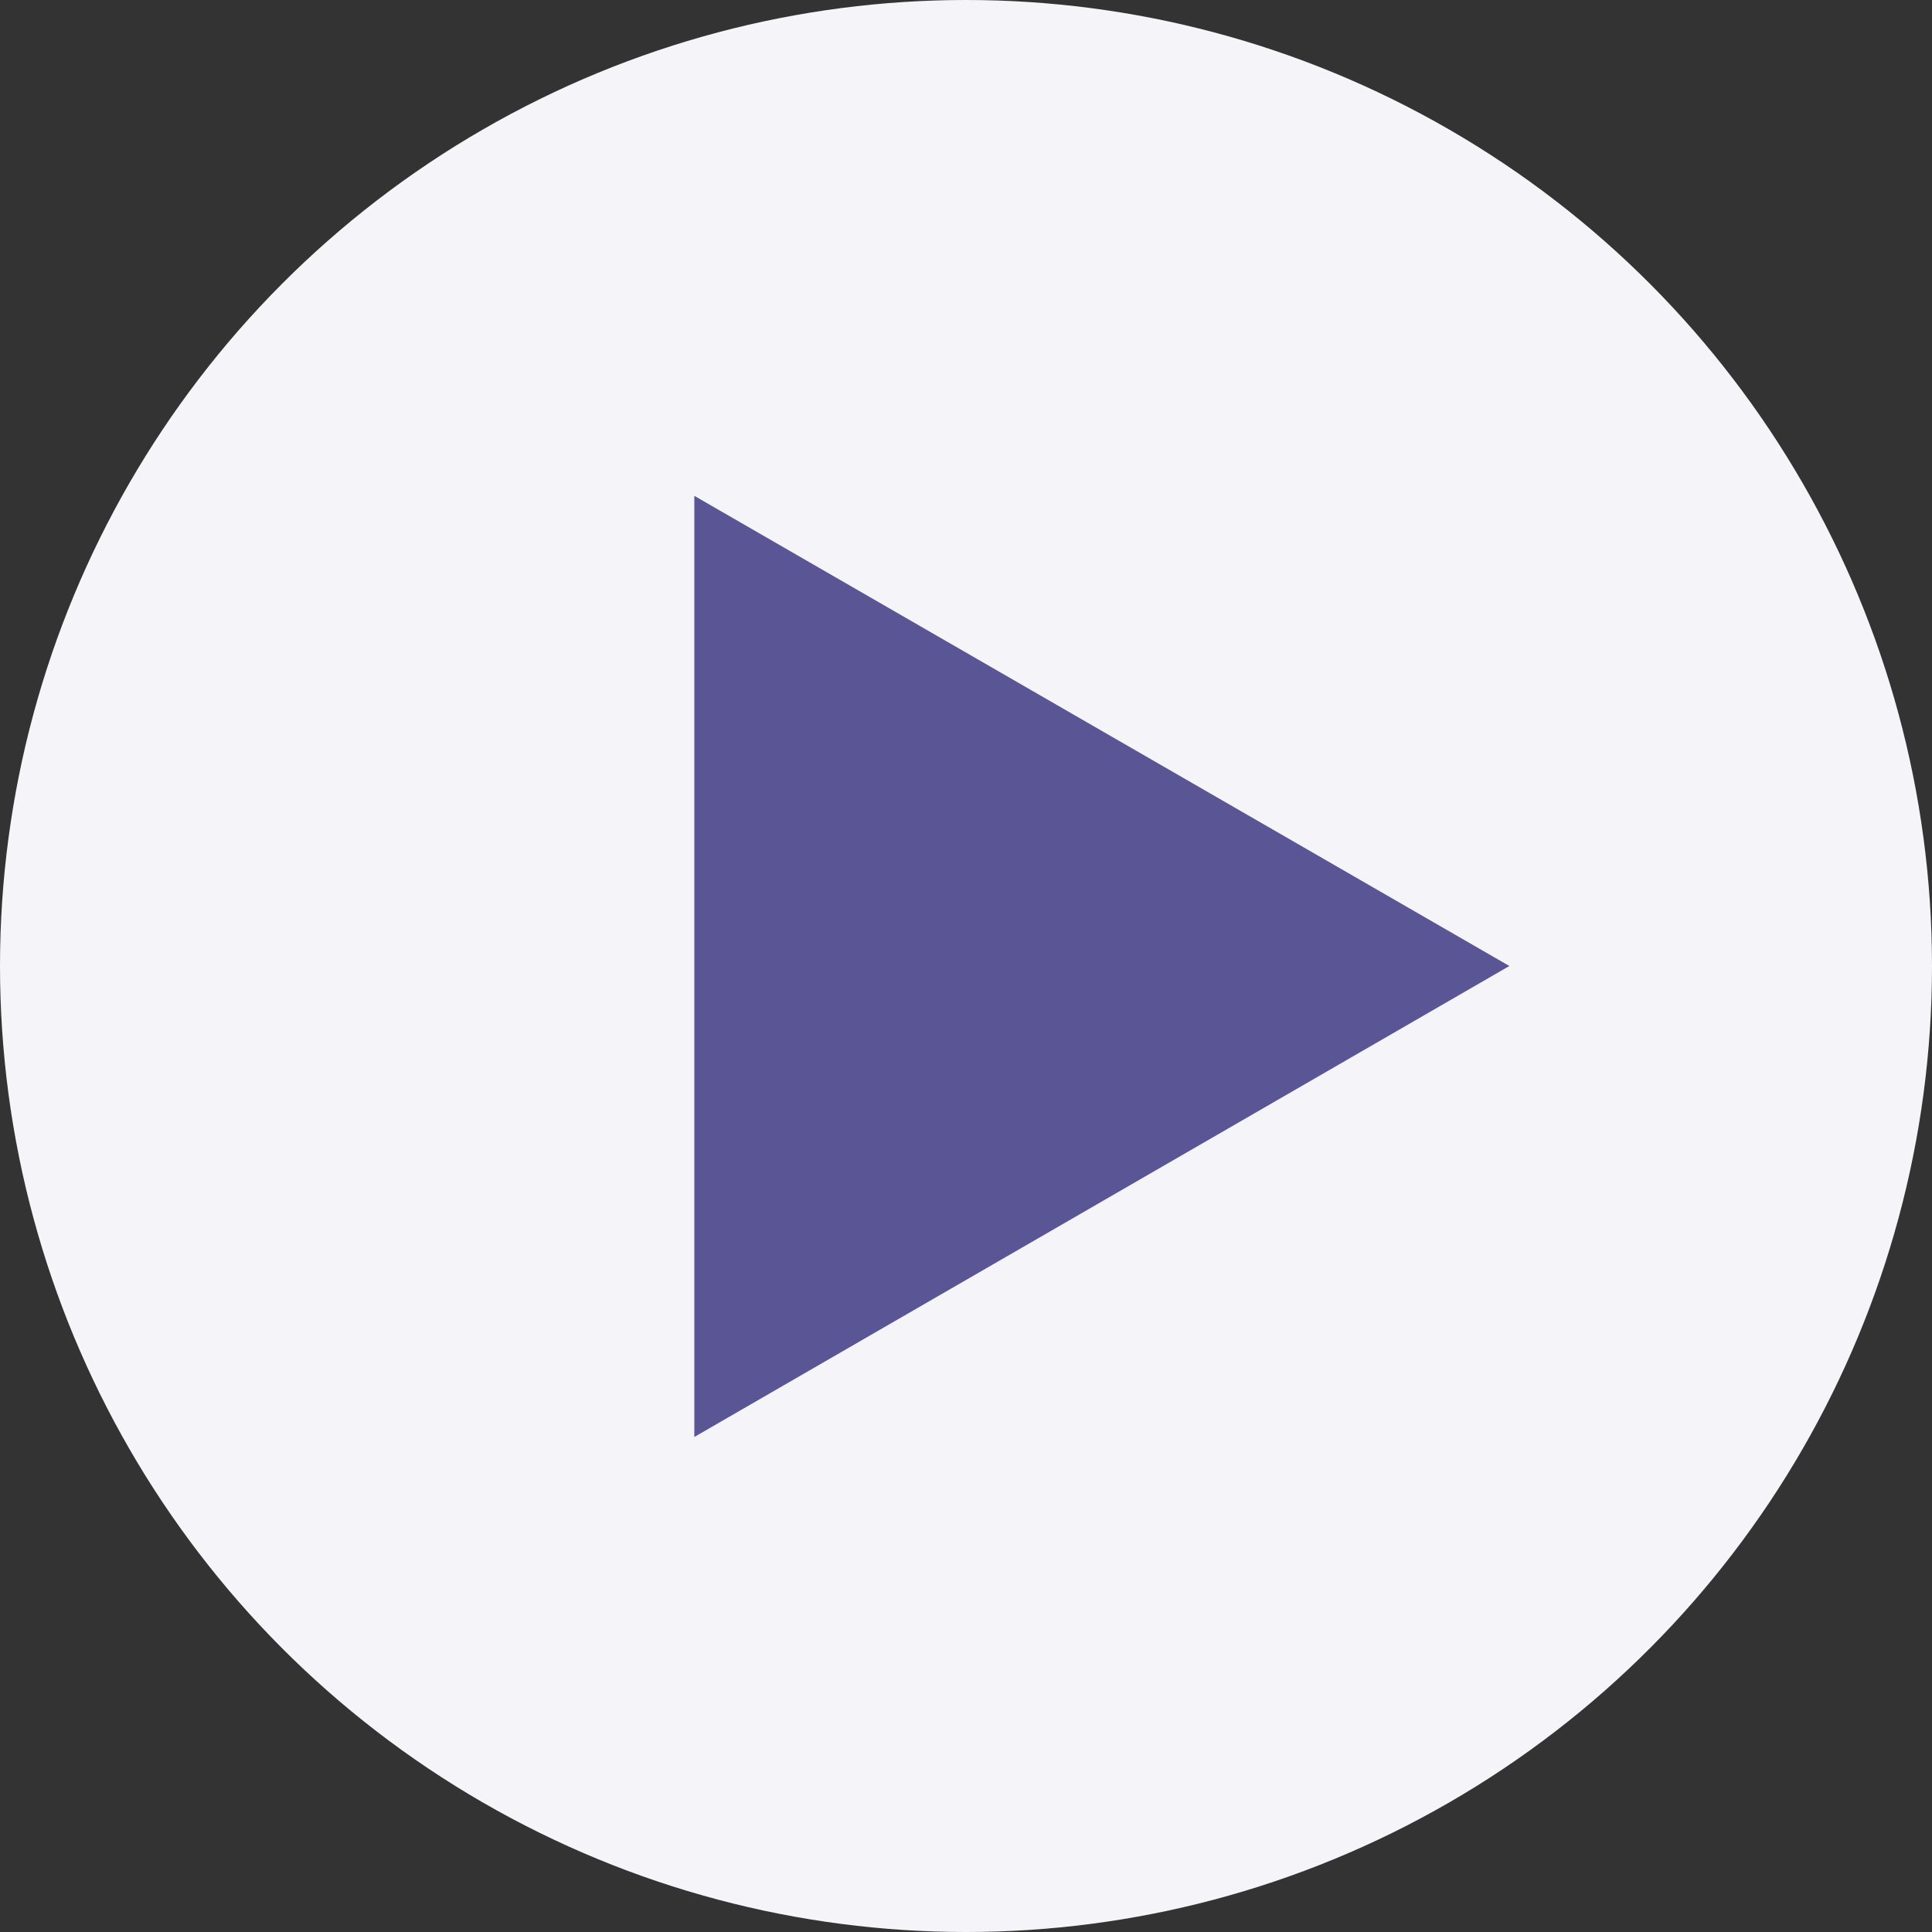
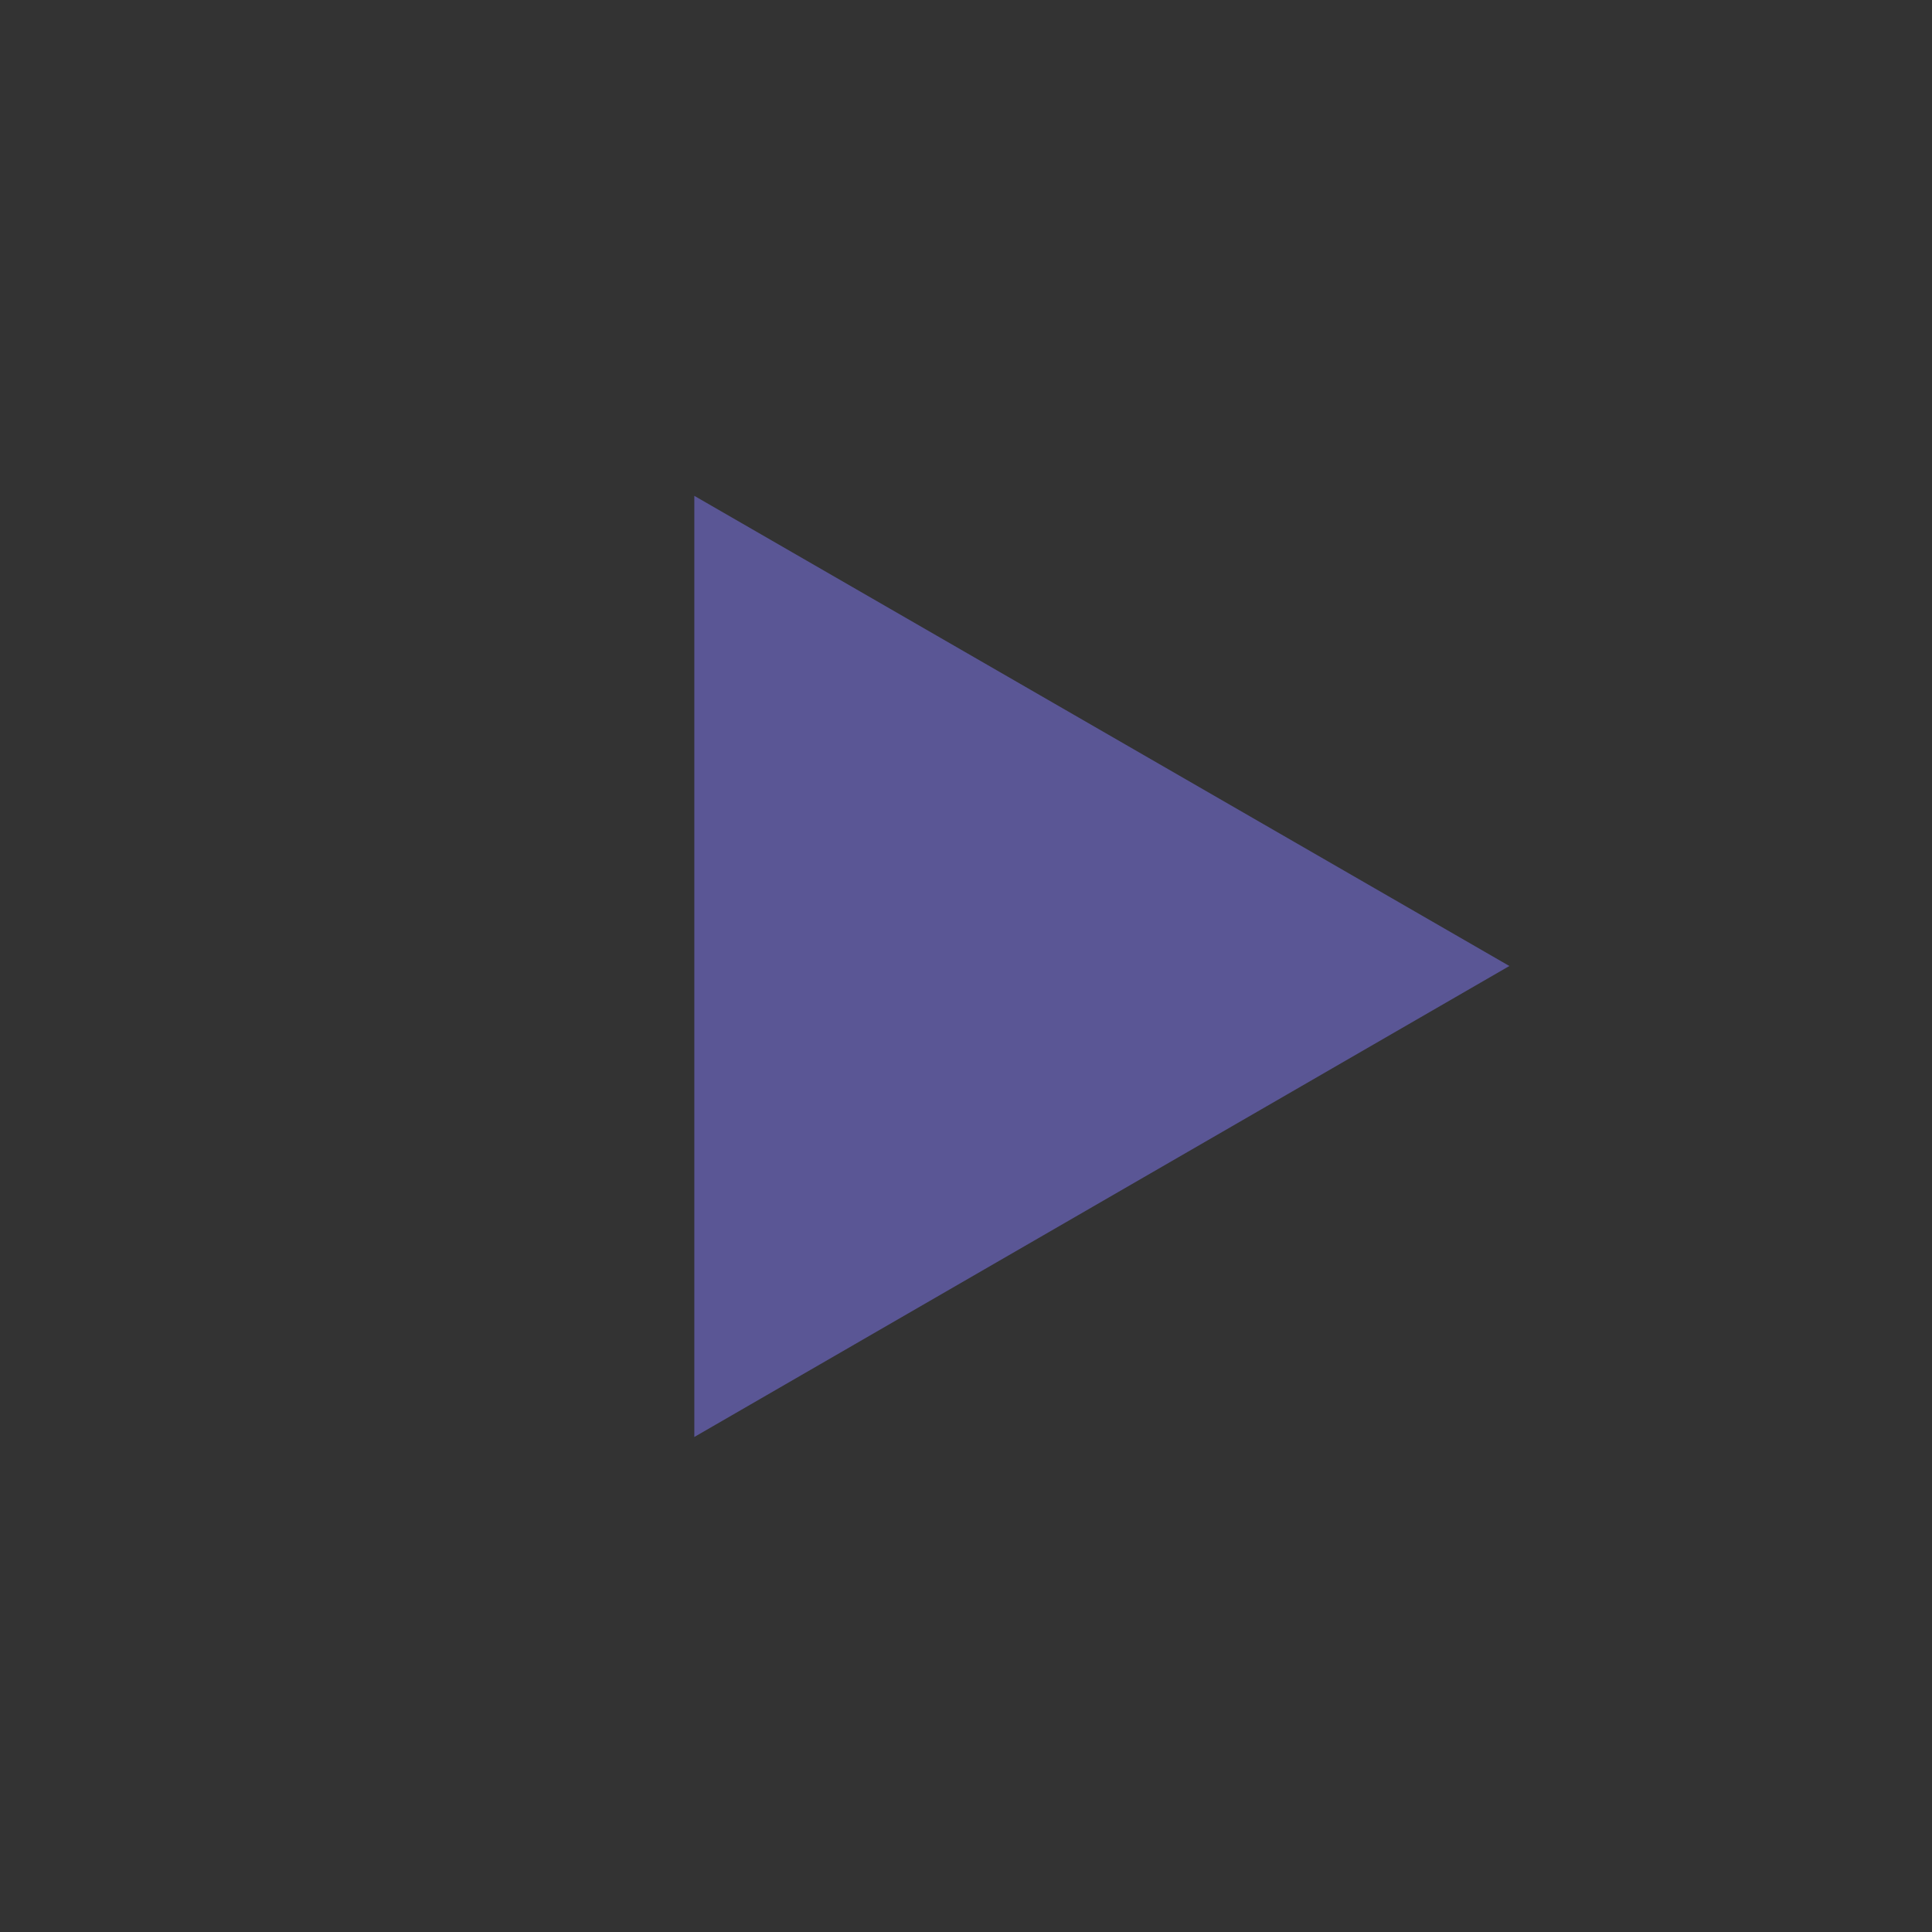
<svg xmlns="http://www.w3.org/2000/svg" width="64" height="64" viewBox="0 0 64 64" fill="none">
  <rect x="0" y="0" width="64" height="64" fill="#333333" stroke="none" />
-   <circle cx="32" cy="32" r="32" fill="#F5F5F9" />
  <path d="M50 32 23 16.425v31.177L50 32z" fill="#5A5695" />
</svg>